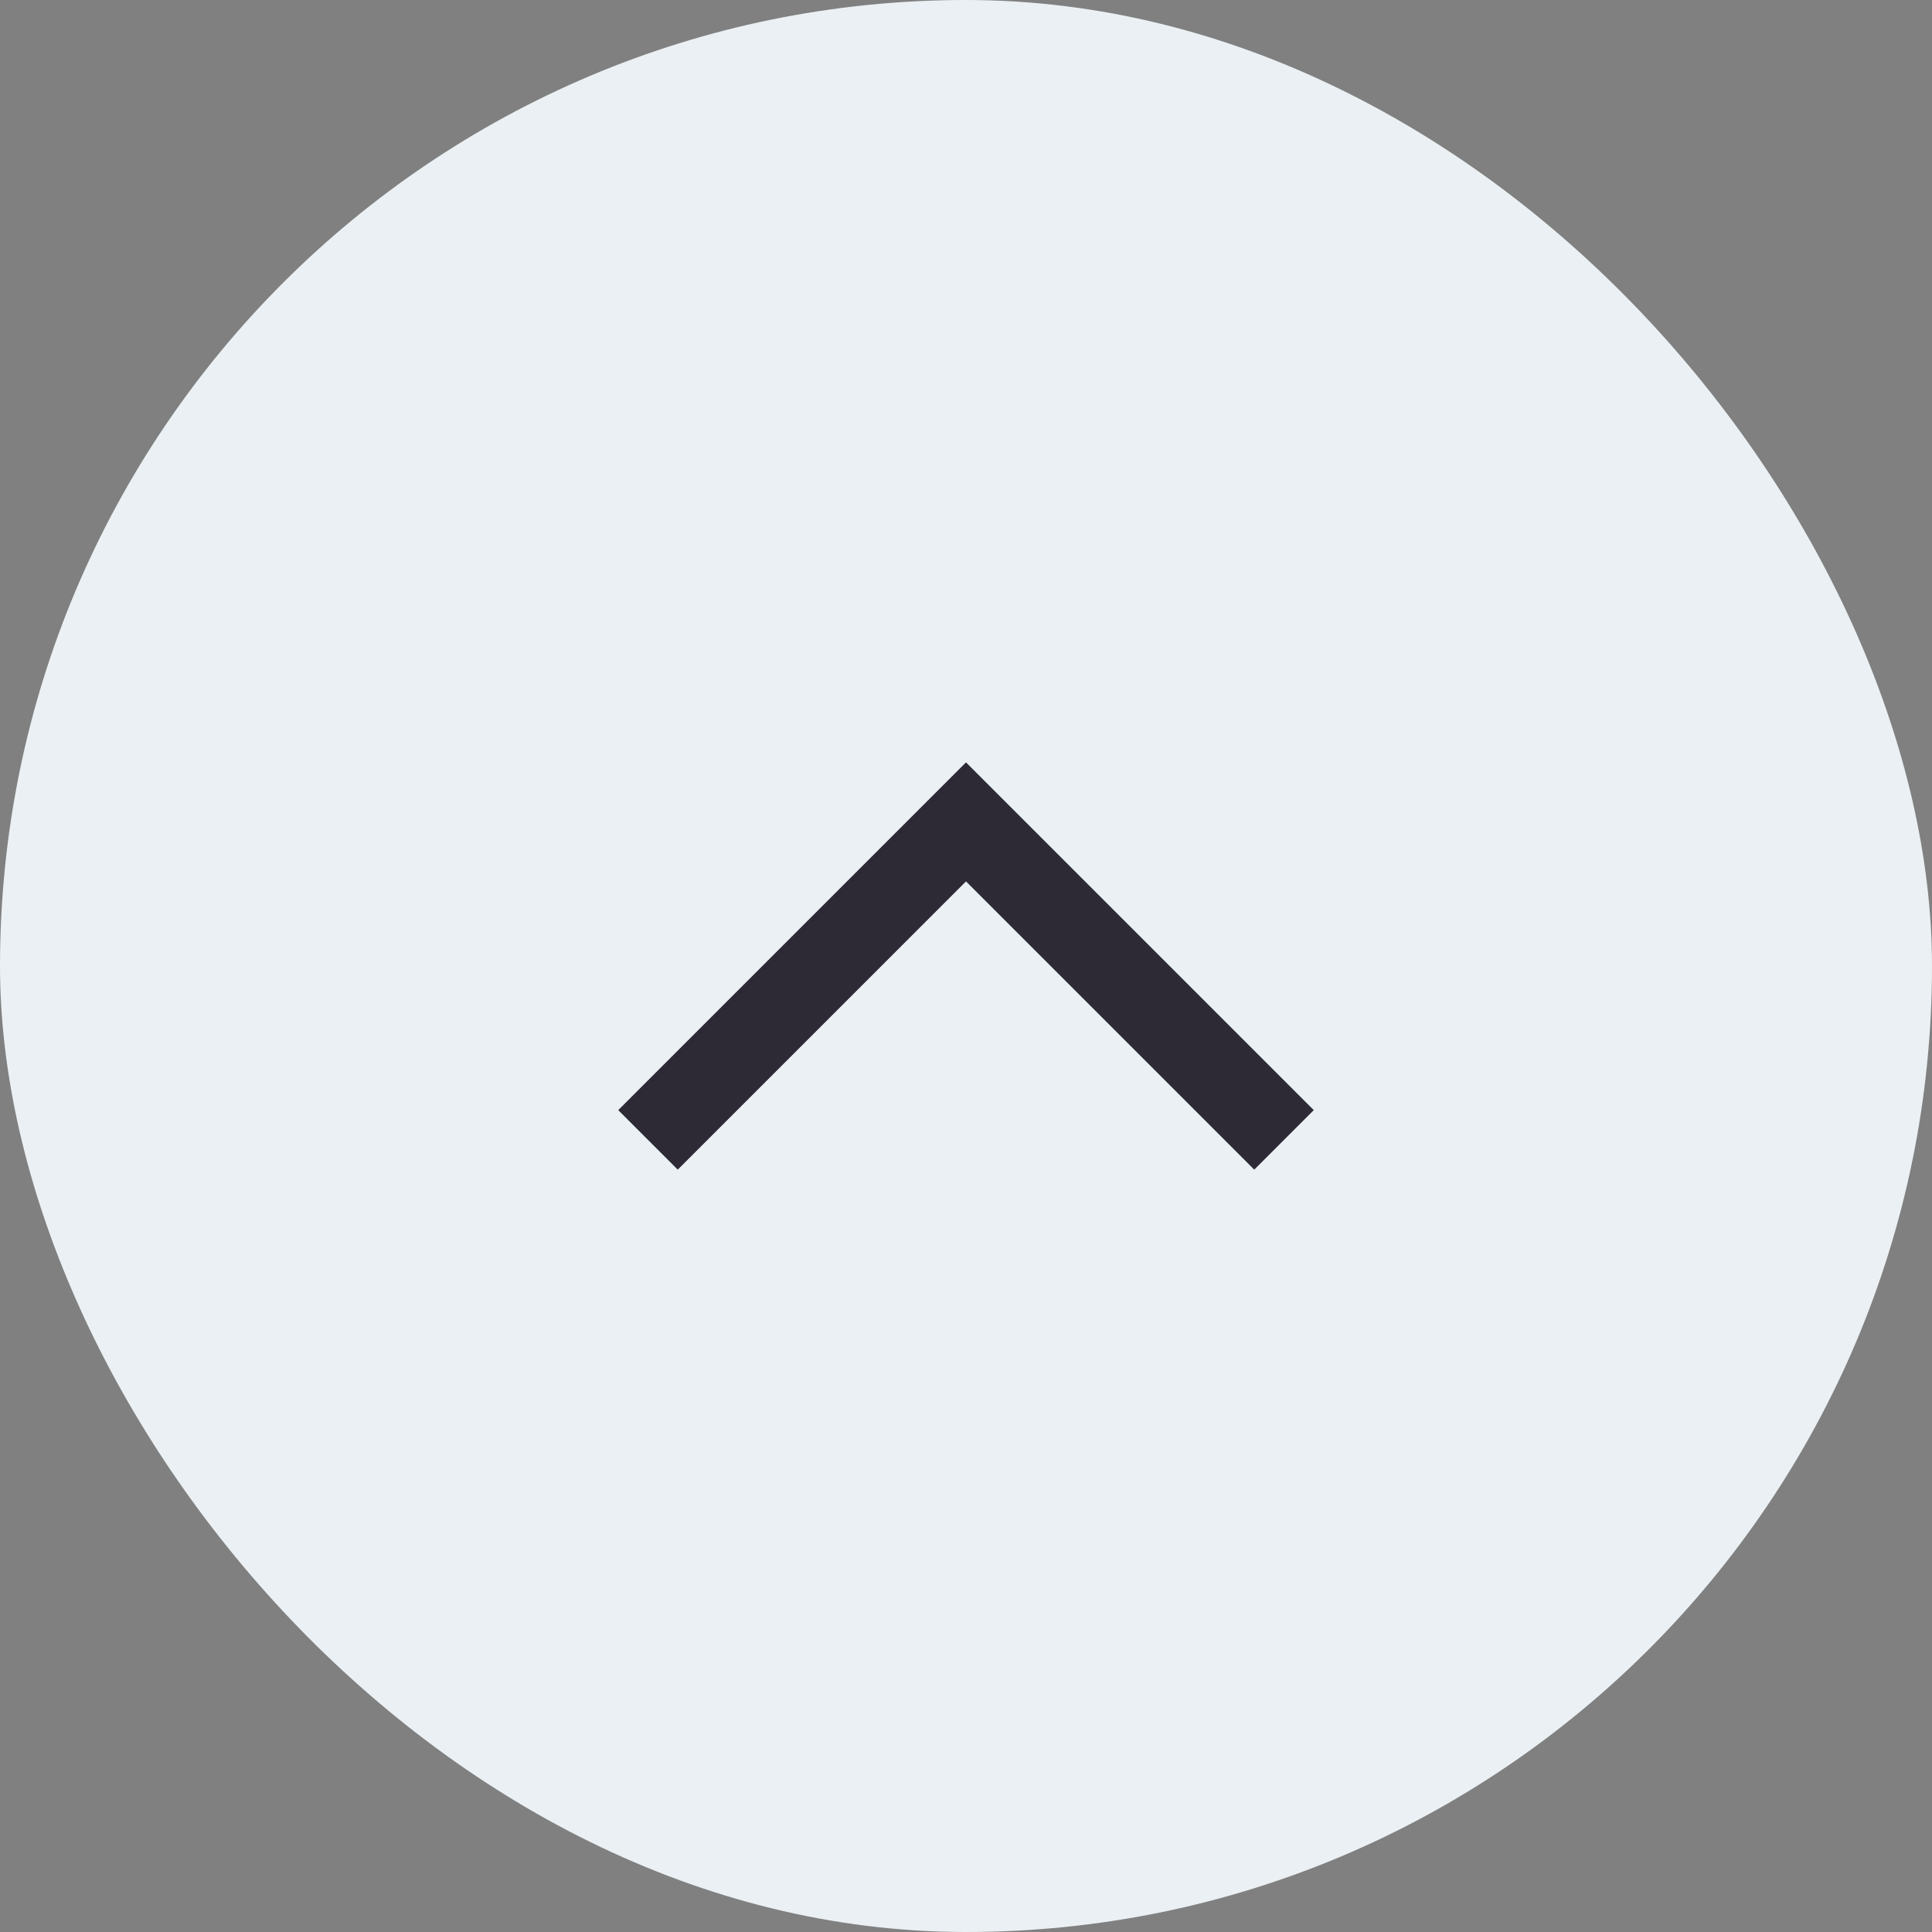
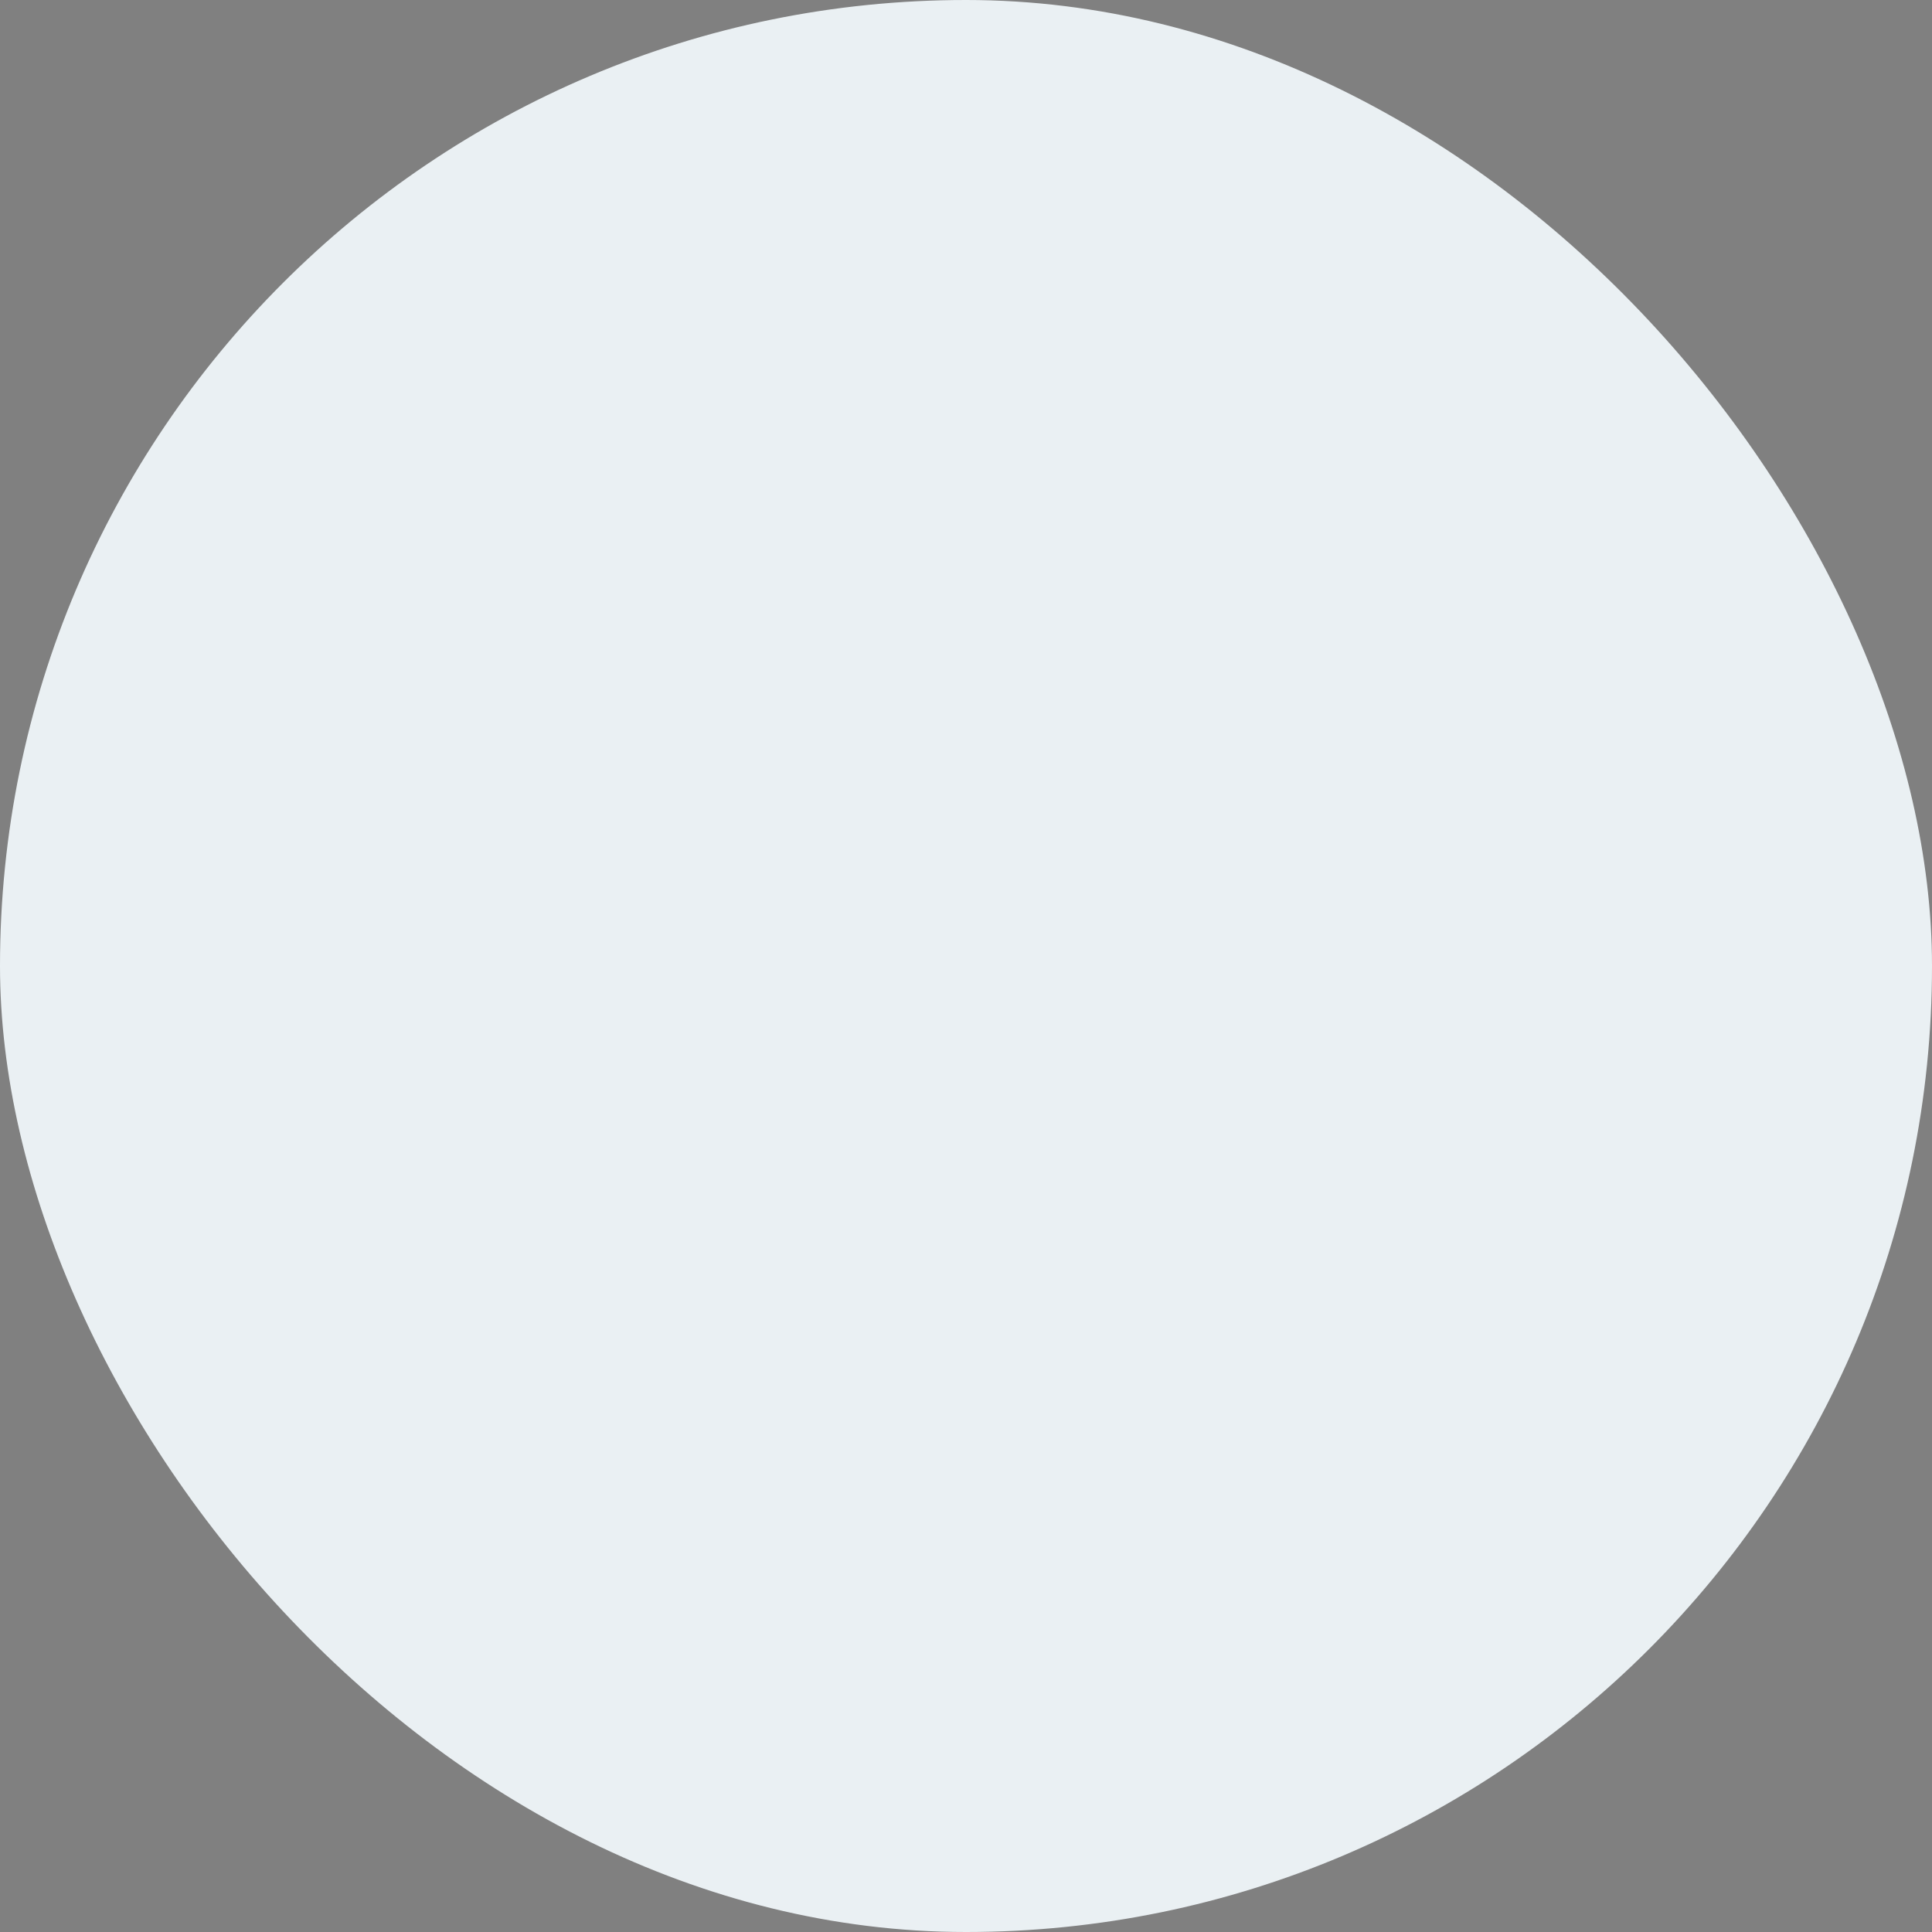
<svg xmlns="http://www.w3.org/2000/svg" viewBox="0 0 50 50">
  <rect x="0" y="0" width="50" height="50" fill="#808080" stroke="none" />
  <defs>
    <style>.cls-1{fill:#eaf0f3;}.cls-2{fill:#2d2935;}</style>
  </defs>
  <g id="Layer_2" data-name="Layer 2">
    <g id="Layer_1-2" data-name="Layer 1">
      <rect class="cls-1" width="50" height="50" rx="25" />
-       <polygon class="cls-2" points="32.46 30.27 25 22.81 17.54 30.27 16 28.73 25 19.73 34 28.73 32.46 30.27" />
    </g>
  </g>
</svg>